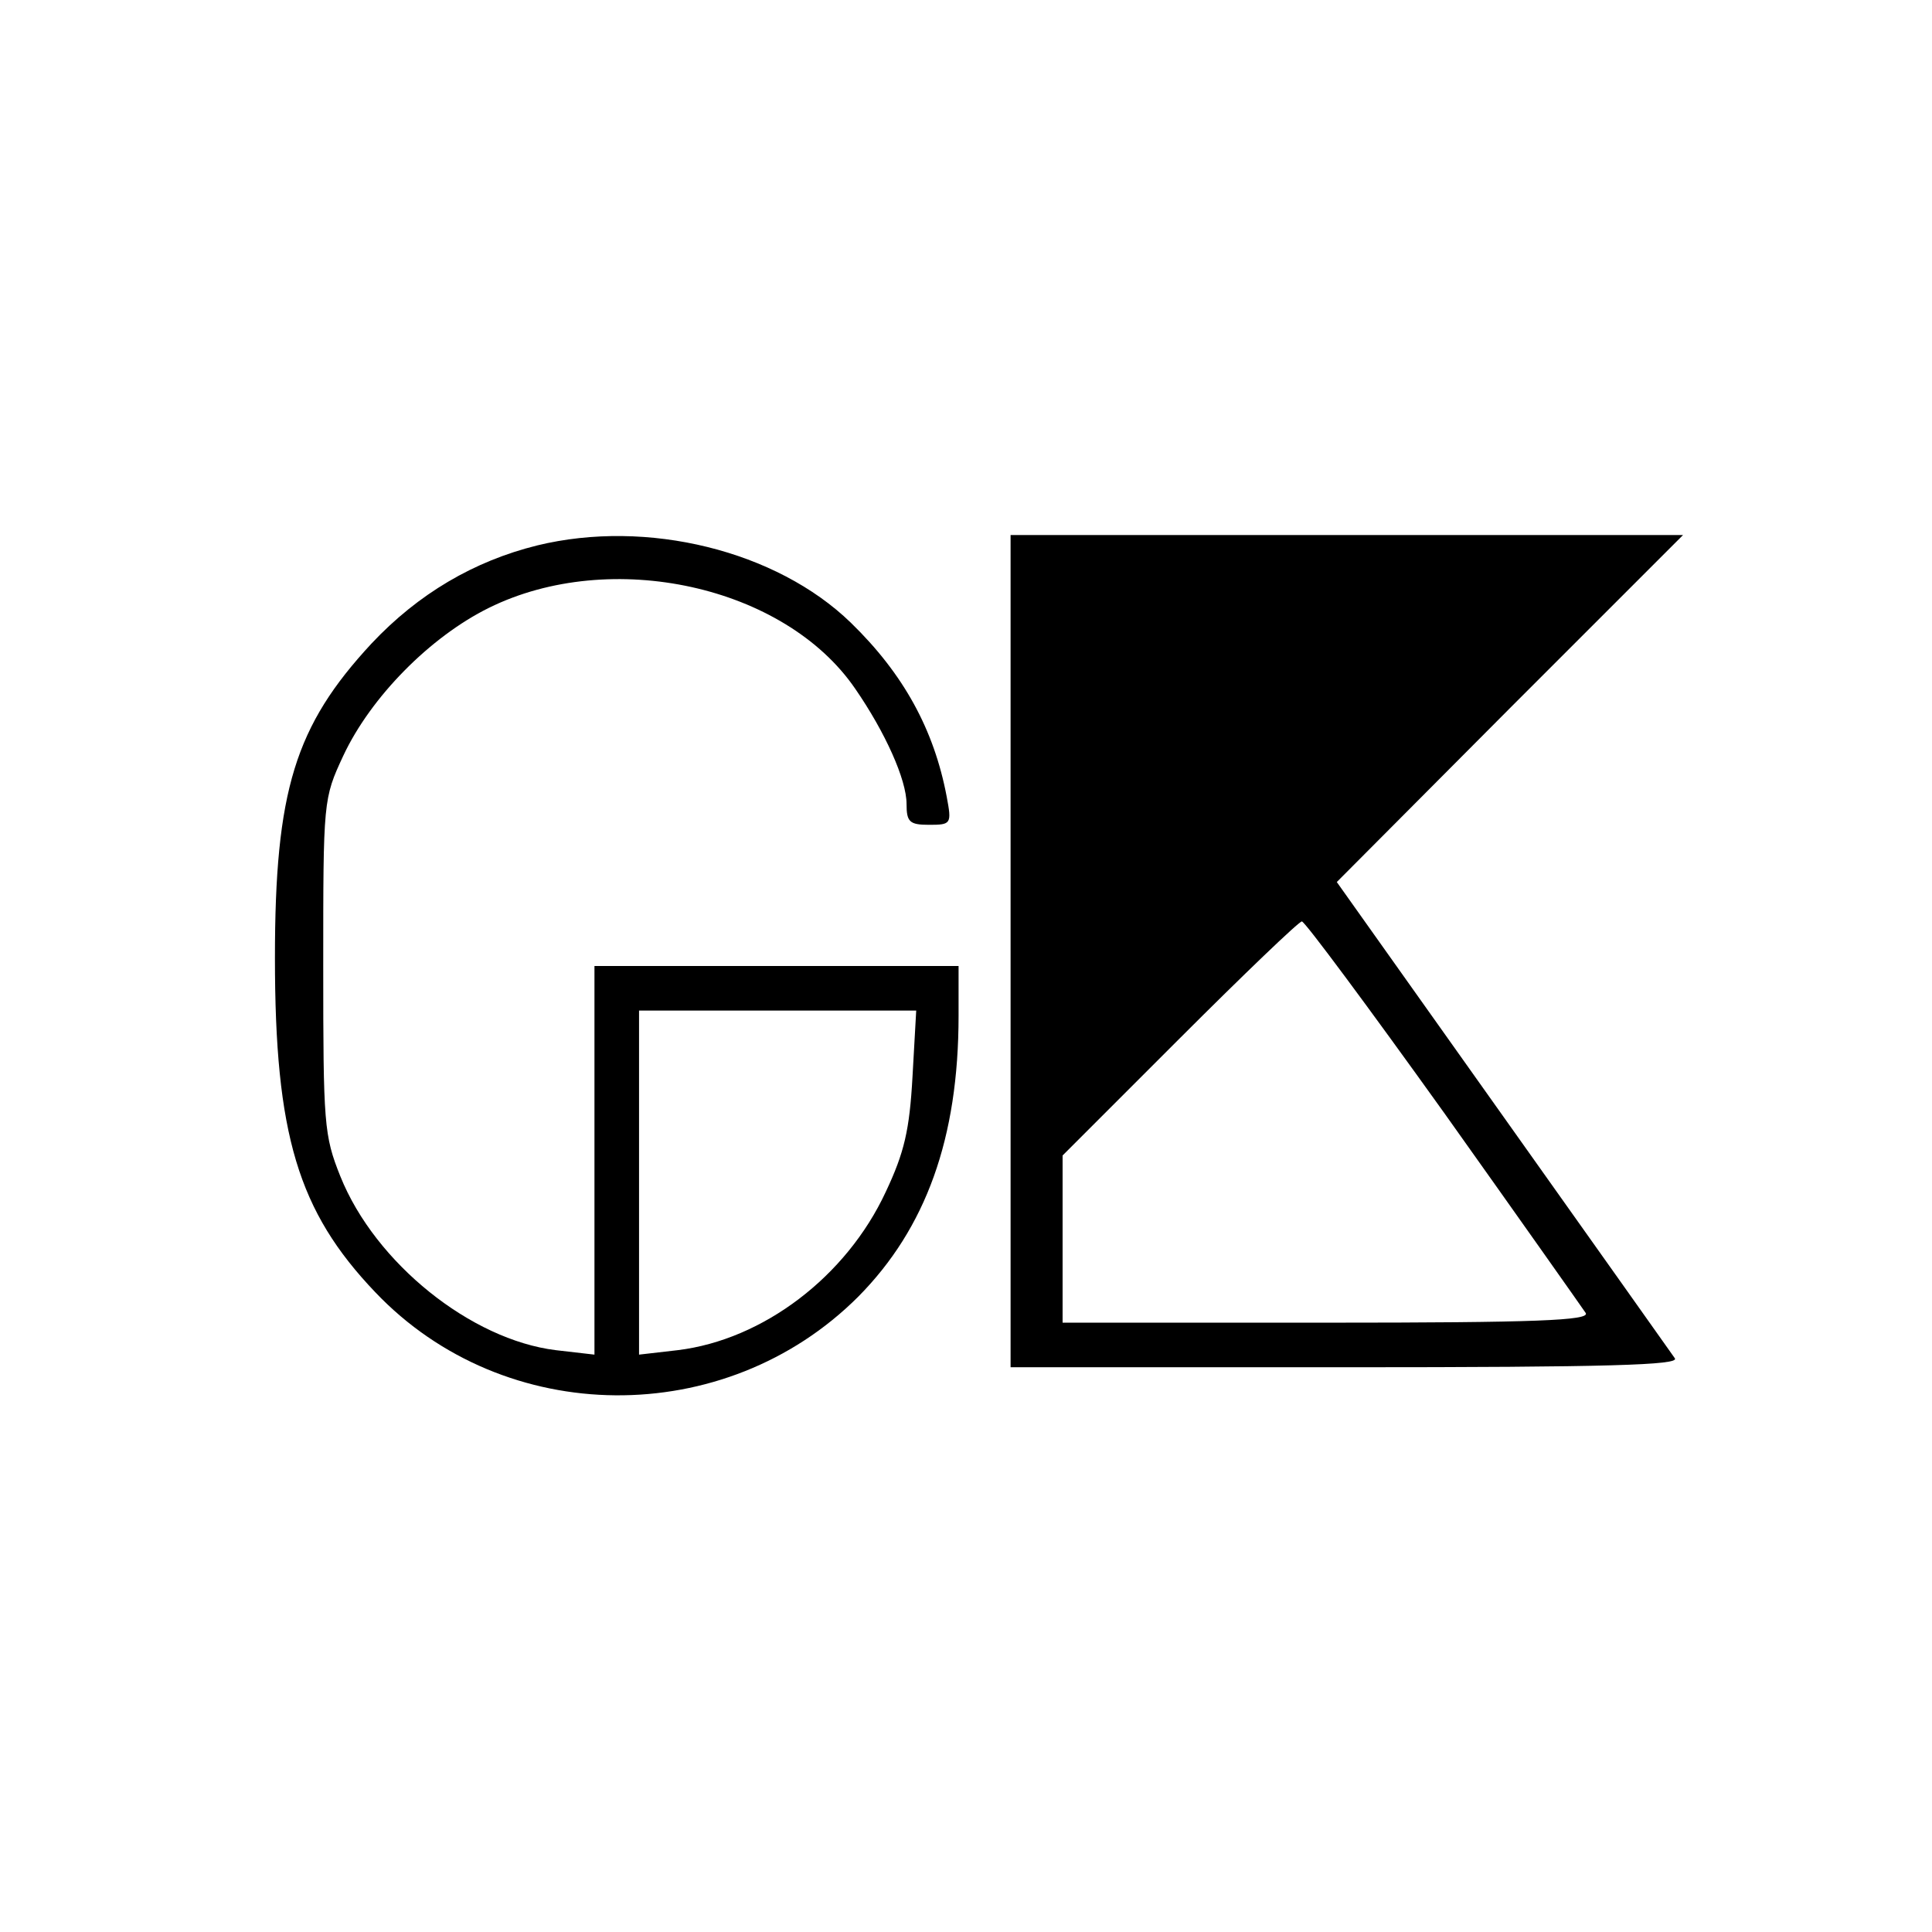
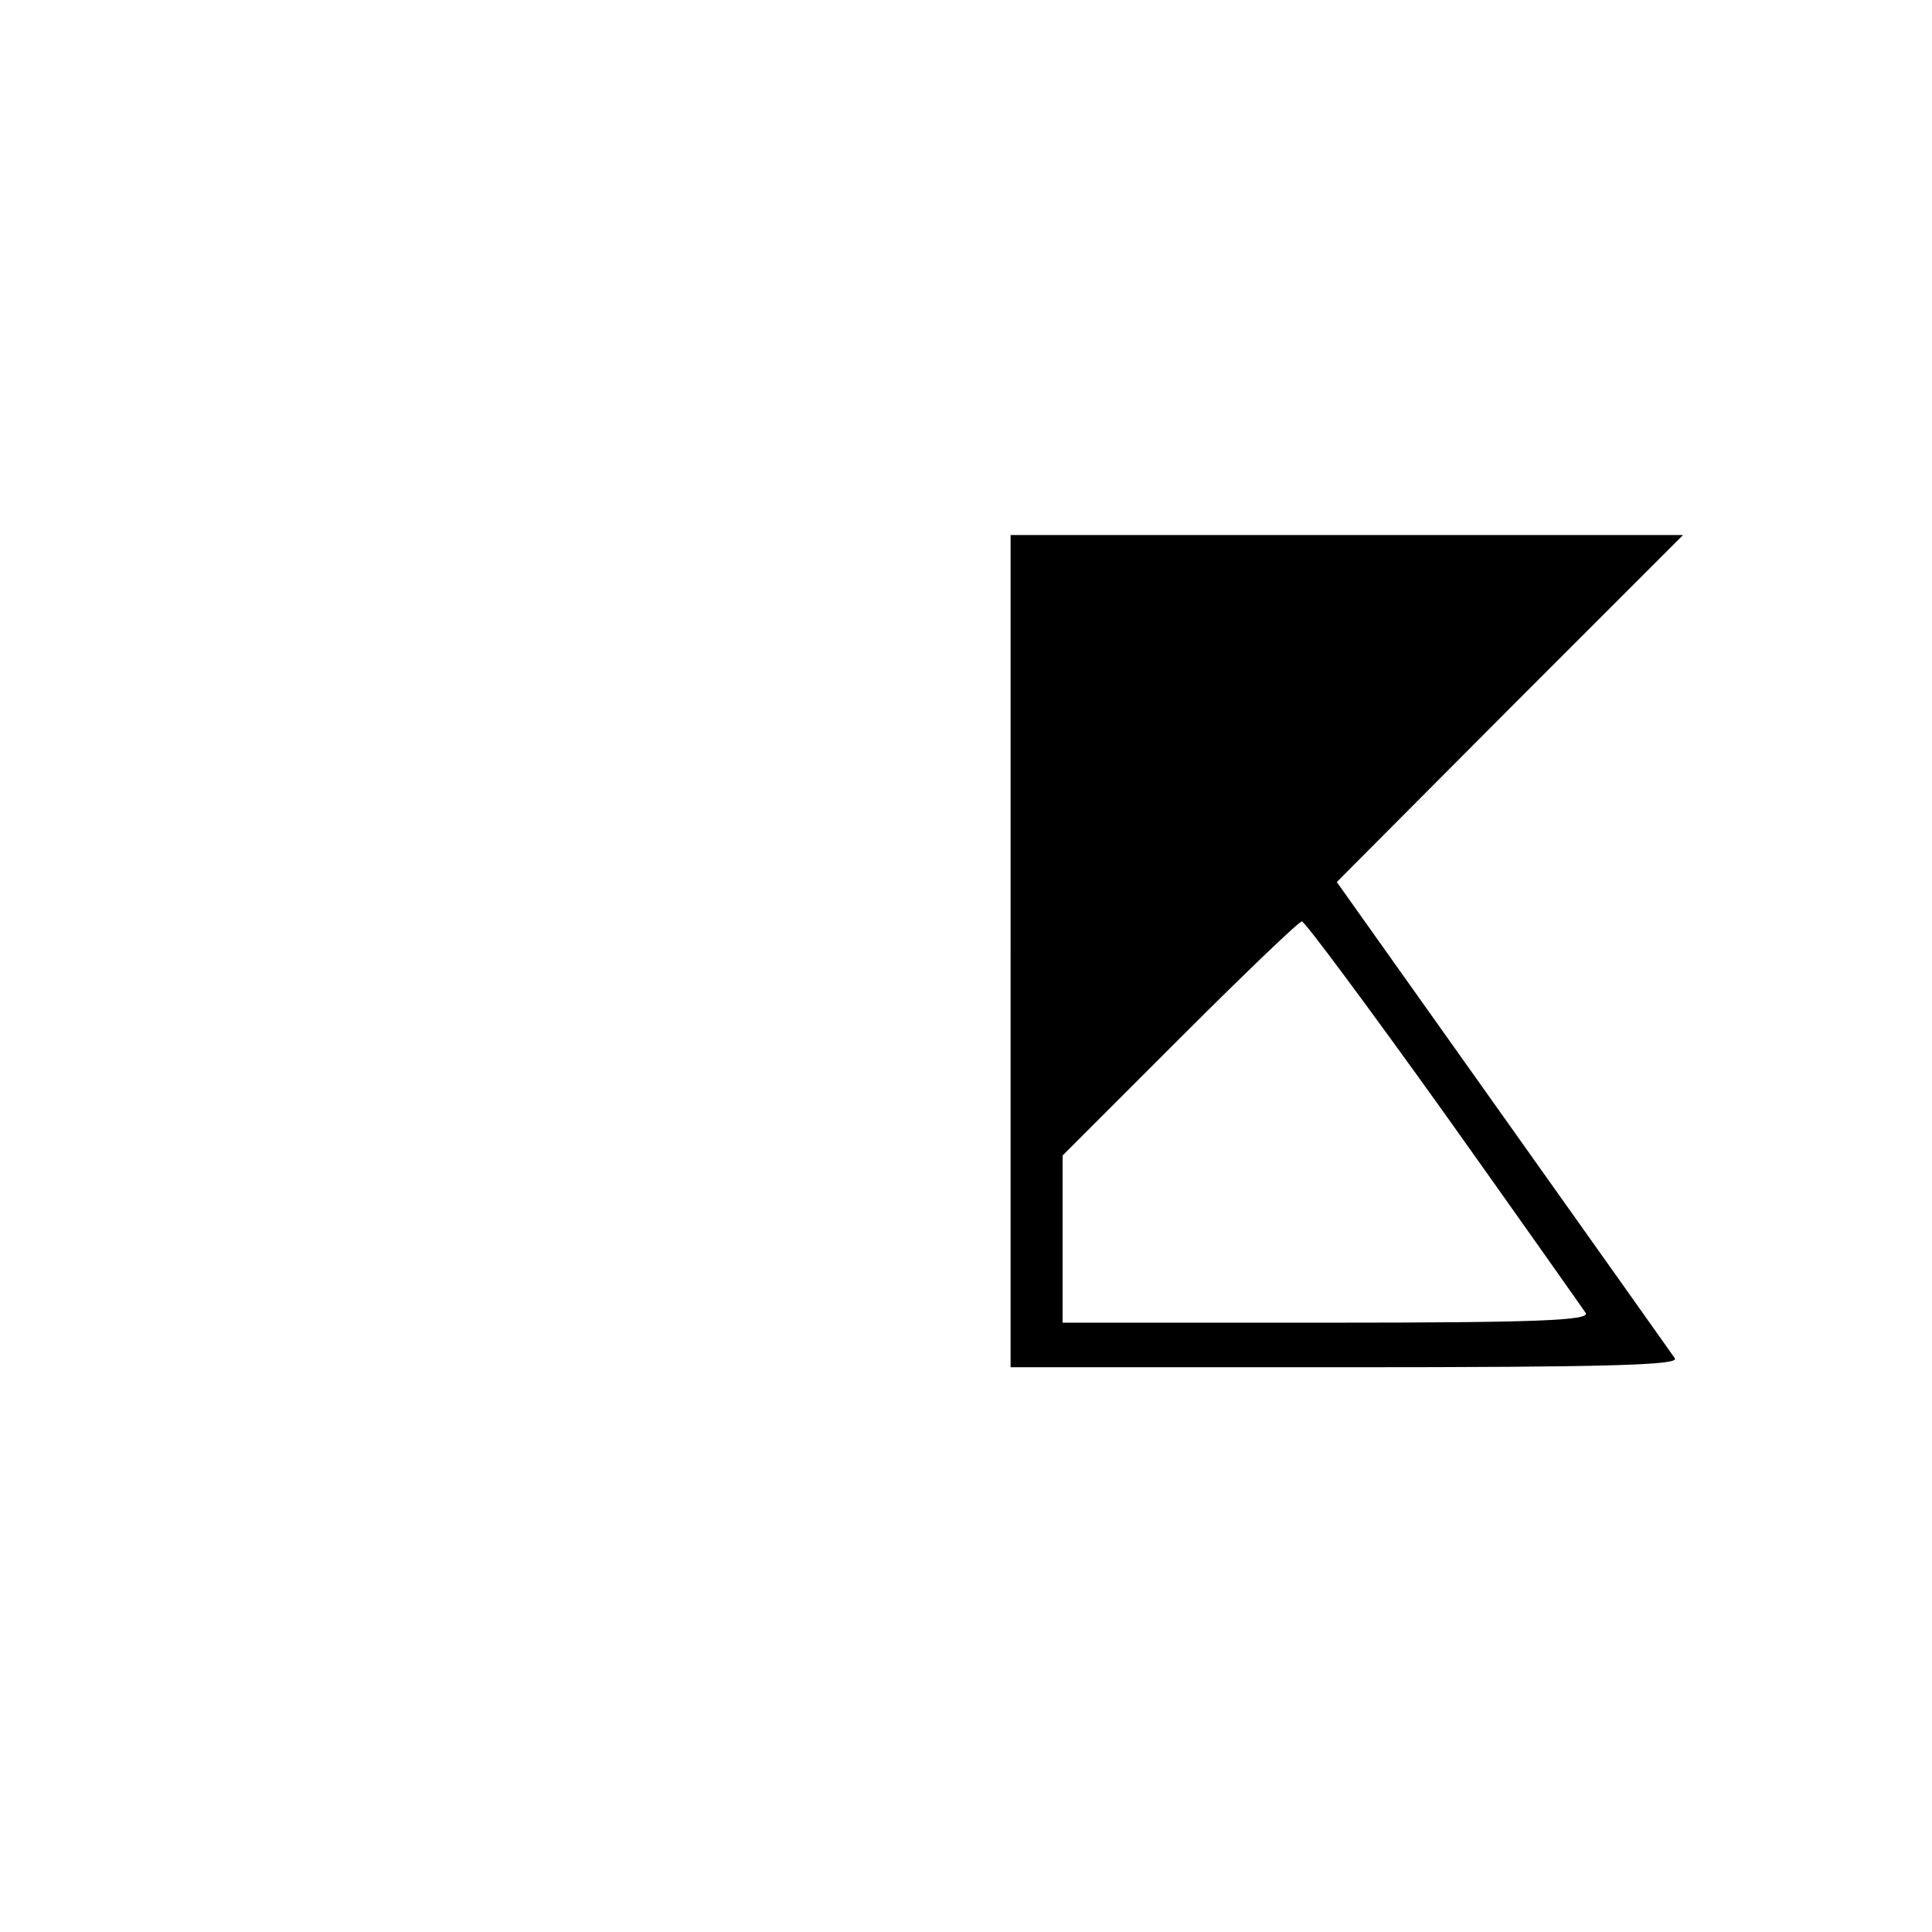
<svg xmlns="http://www.w3.org/2000/svg" version="1.0" width="260pt" height="260pt" viewBox="0 0 260 260" preserveAspectRatio="xMidYMid meet">
  <g transform="translate(0,260) scale(0.1,-0.1)" fill="#000000" stroke="none">
-     <path d="M723 1866 c-85 -21 -160 -65 -223 -132 -103 -111 -130 -198 -130 -423 0 -238 31 -341 135 -450 174 -183 471 -185 650 -6 91 92 135 213 135 378 l0 67 -245 0 -245 0 0 -261 0 -262 -52 6 c-114 14 -243 117 -290 234 -22 55 -23 70 -23 283 0 223 0 225 27 283 37 79 117 160 196 199 164 81 398 30 493 -109 40 -58 69 -122 69 -155 0 -24 4 -28 30 -28 30 0 31 1 24 38 -17 90 -58 165 -129 234 -100 97 -274 140 -422 104z m505 -715 c-4 -72 -11 -102 -36 -155 -53 -114 -165 -199 -280 -213 l-52 -6 0 232 0 231 186 0 187 0 -5 -89z" />
    <path d="M1360 1320 l0 -560 451 0 c356 0 449 3 443 12 -5 7 -109 154 -232 327 l-223 314 233 234 233 233 -453 0 -452 0 0 -560z m583 -217 c101 -142 187 -264 191 -270 6 -10 -67 -13 -348 -13 l-356 0 0 112 0 113 157 157 c87 87 161 158 165 158 4 0 90 -116 191 -257z" />
  </g>
</svg>